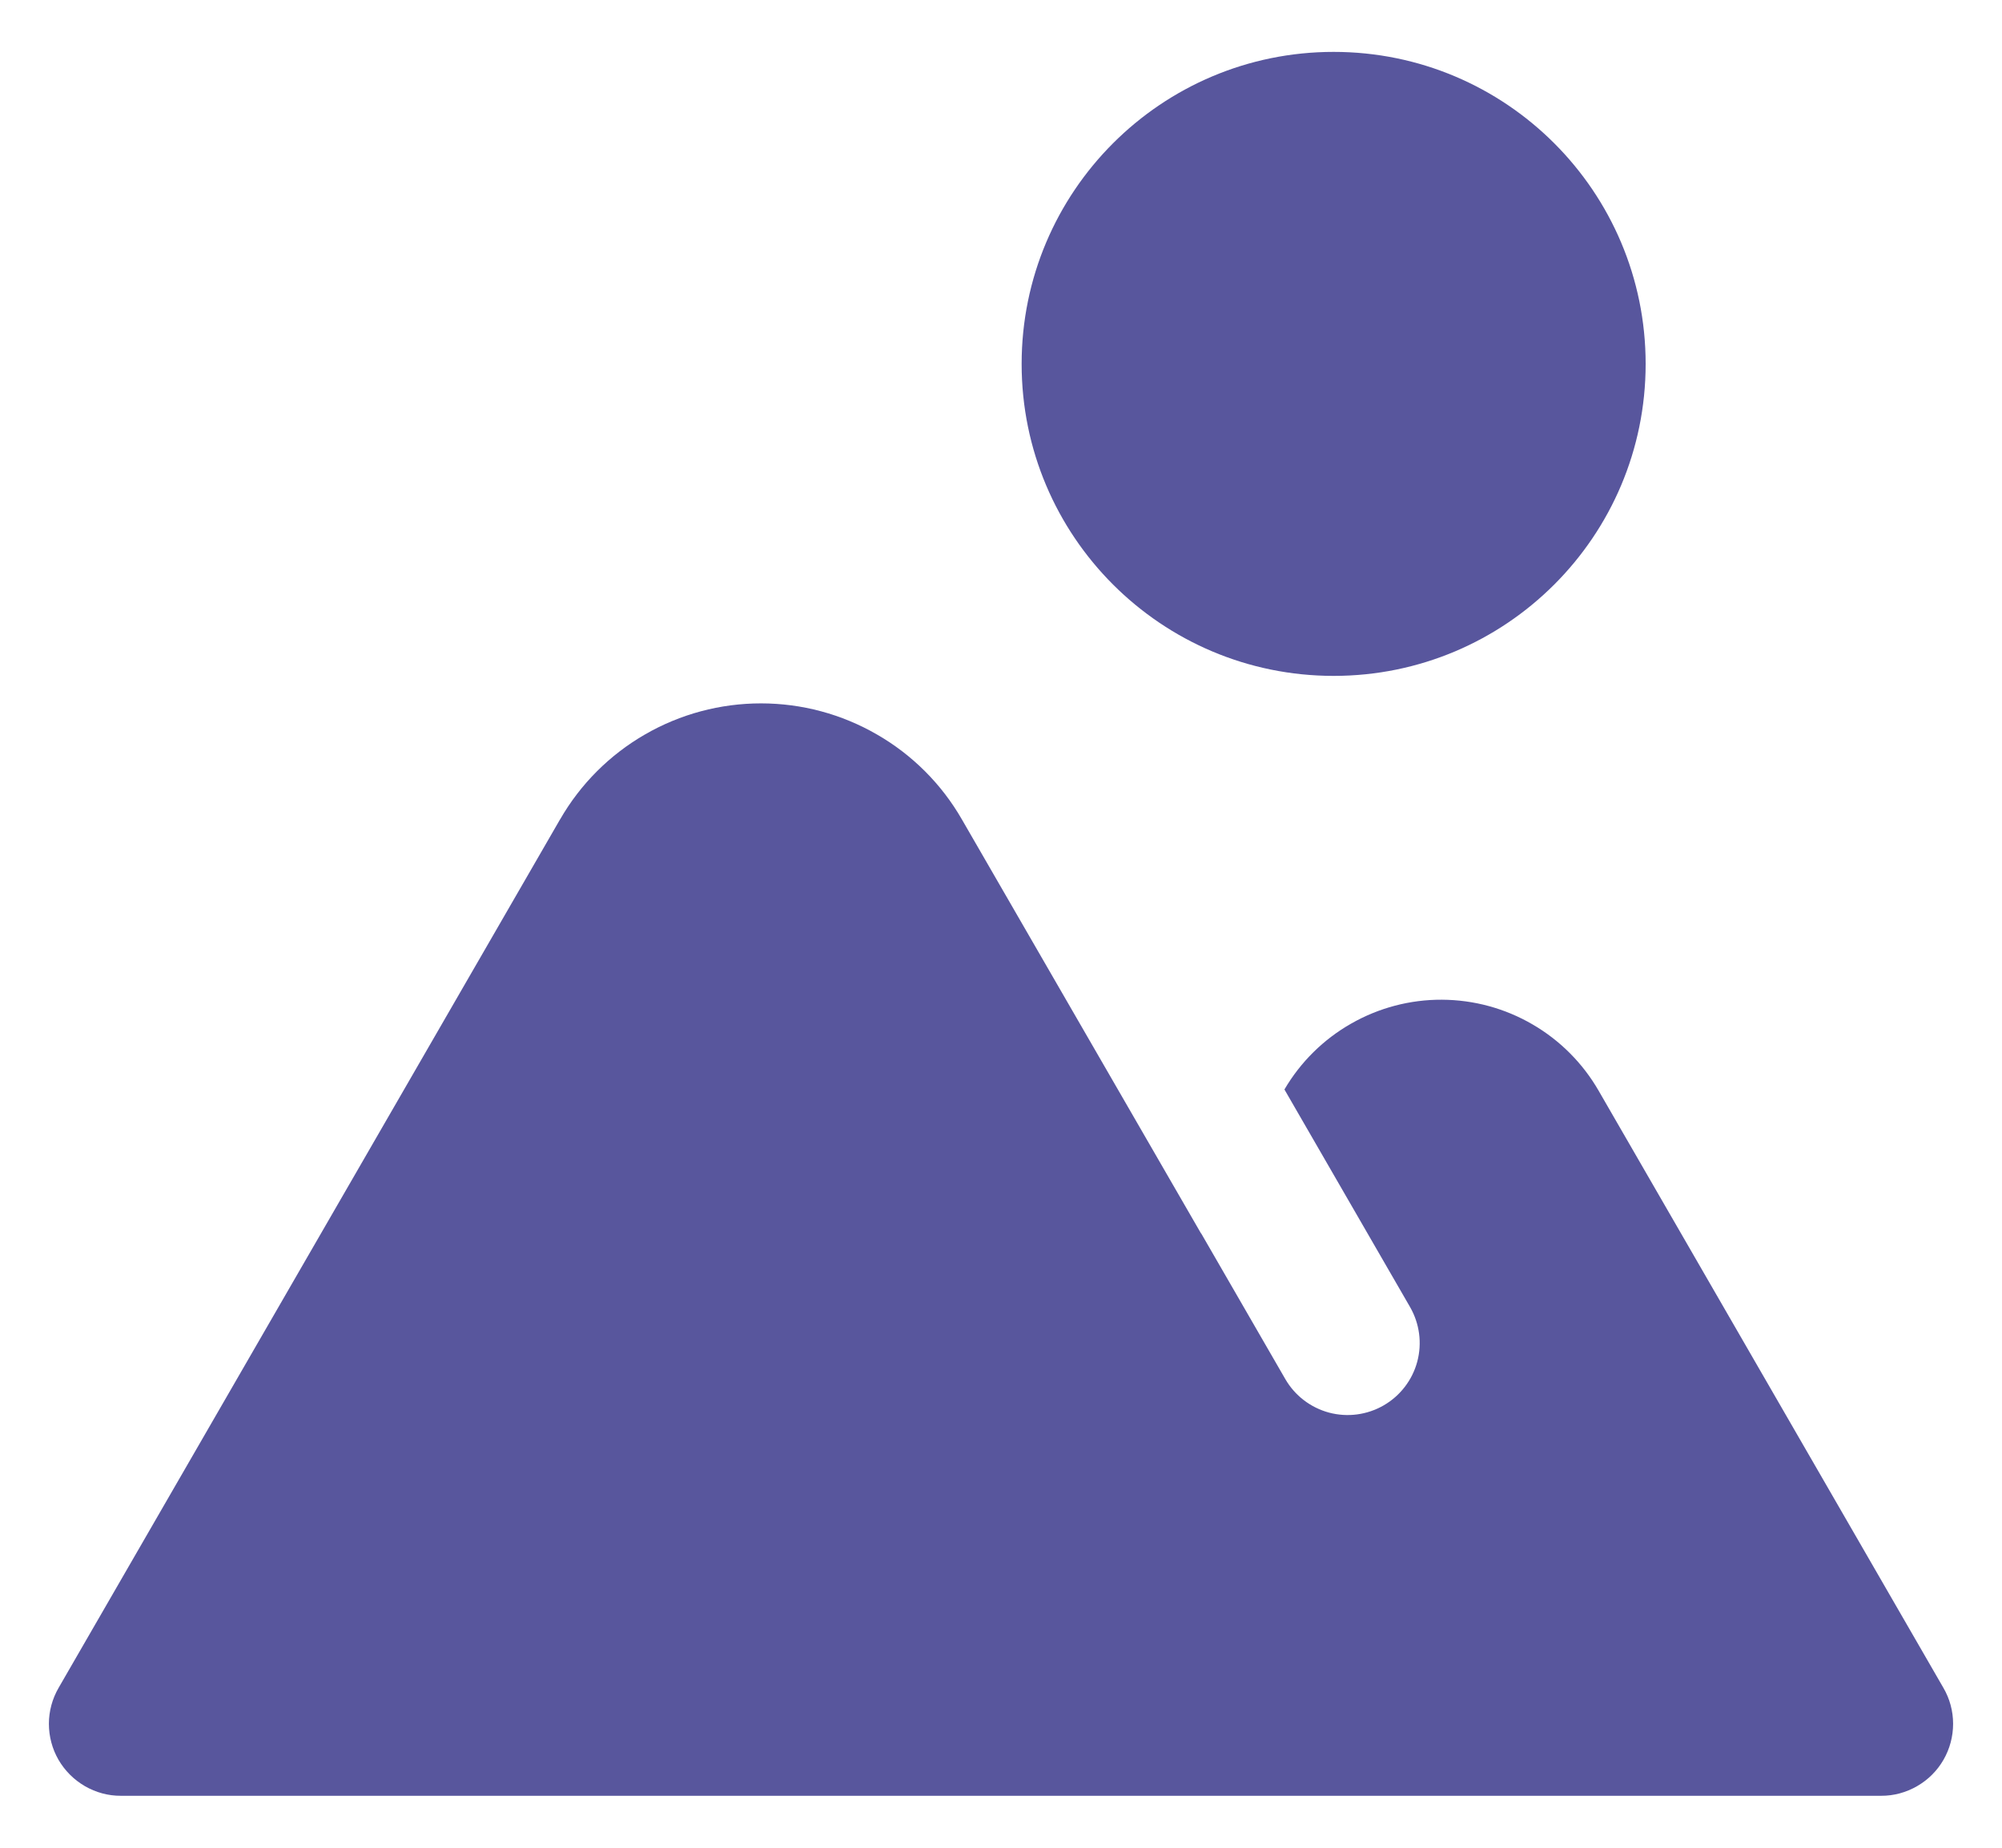
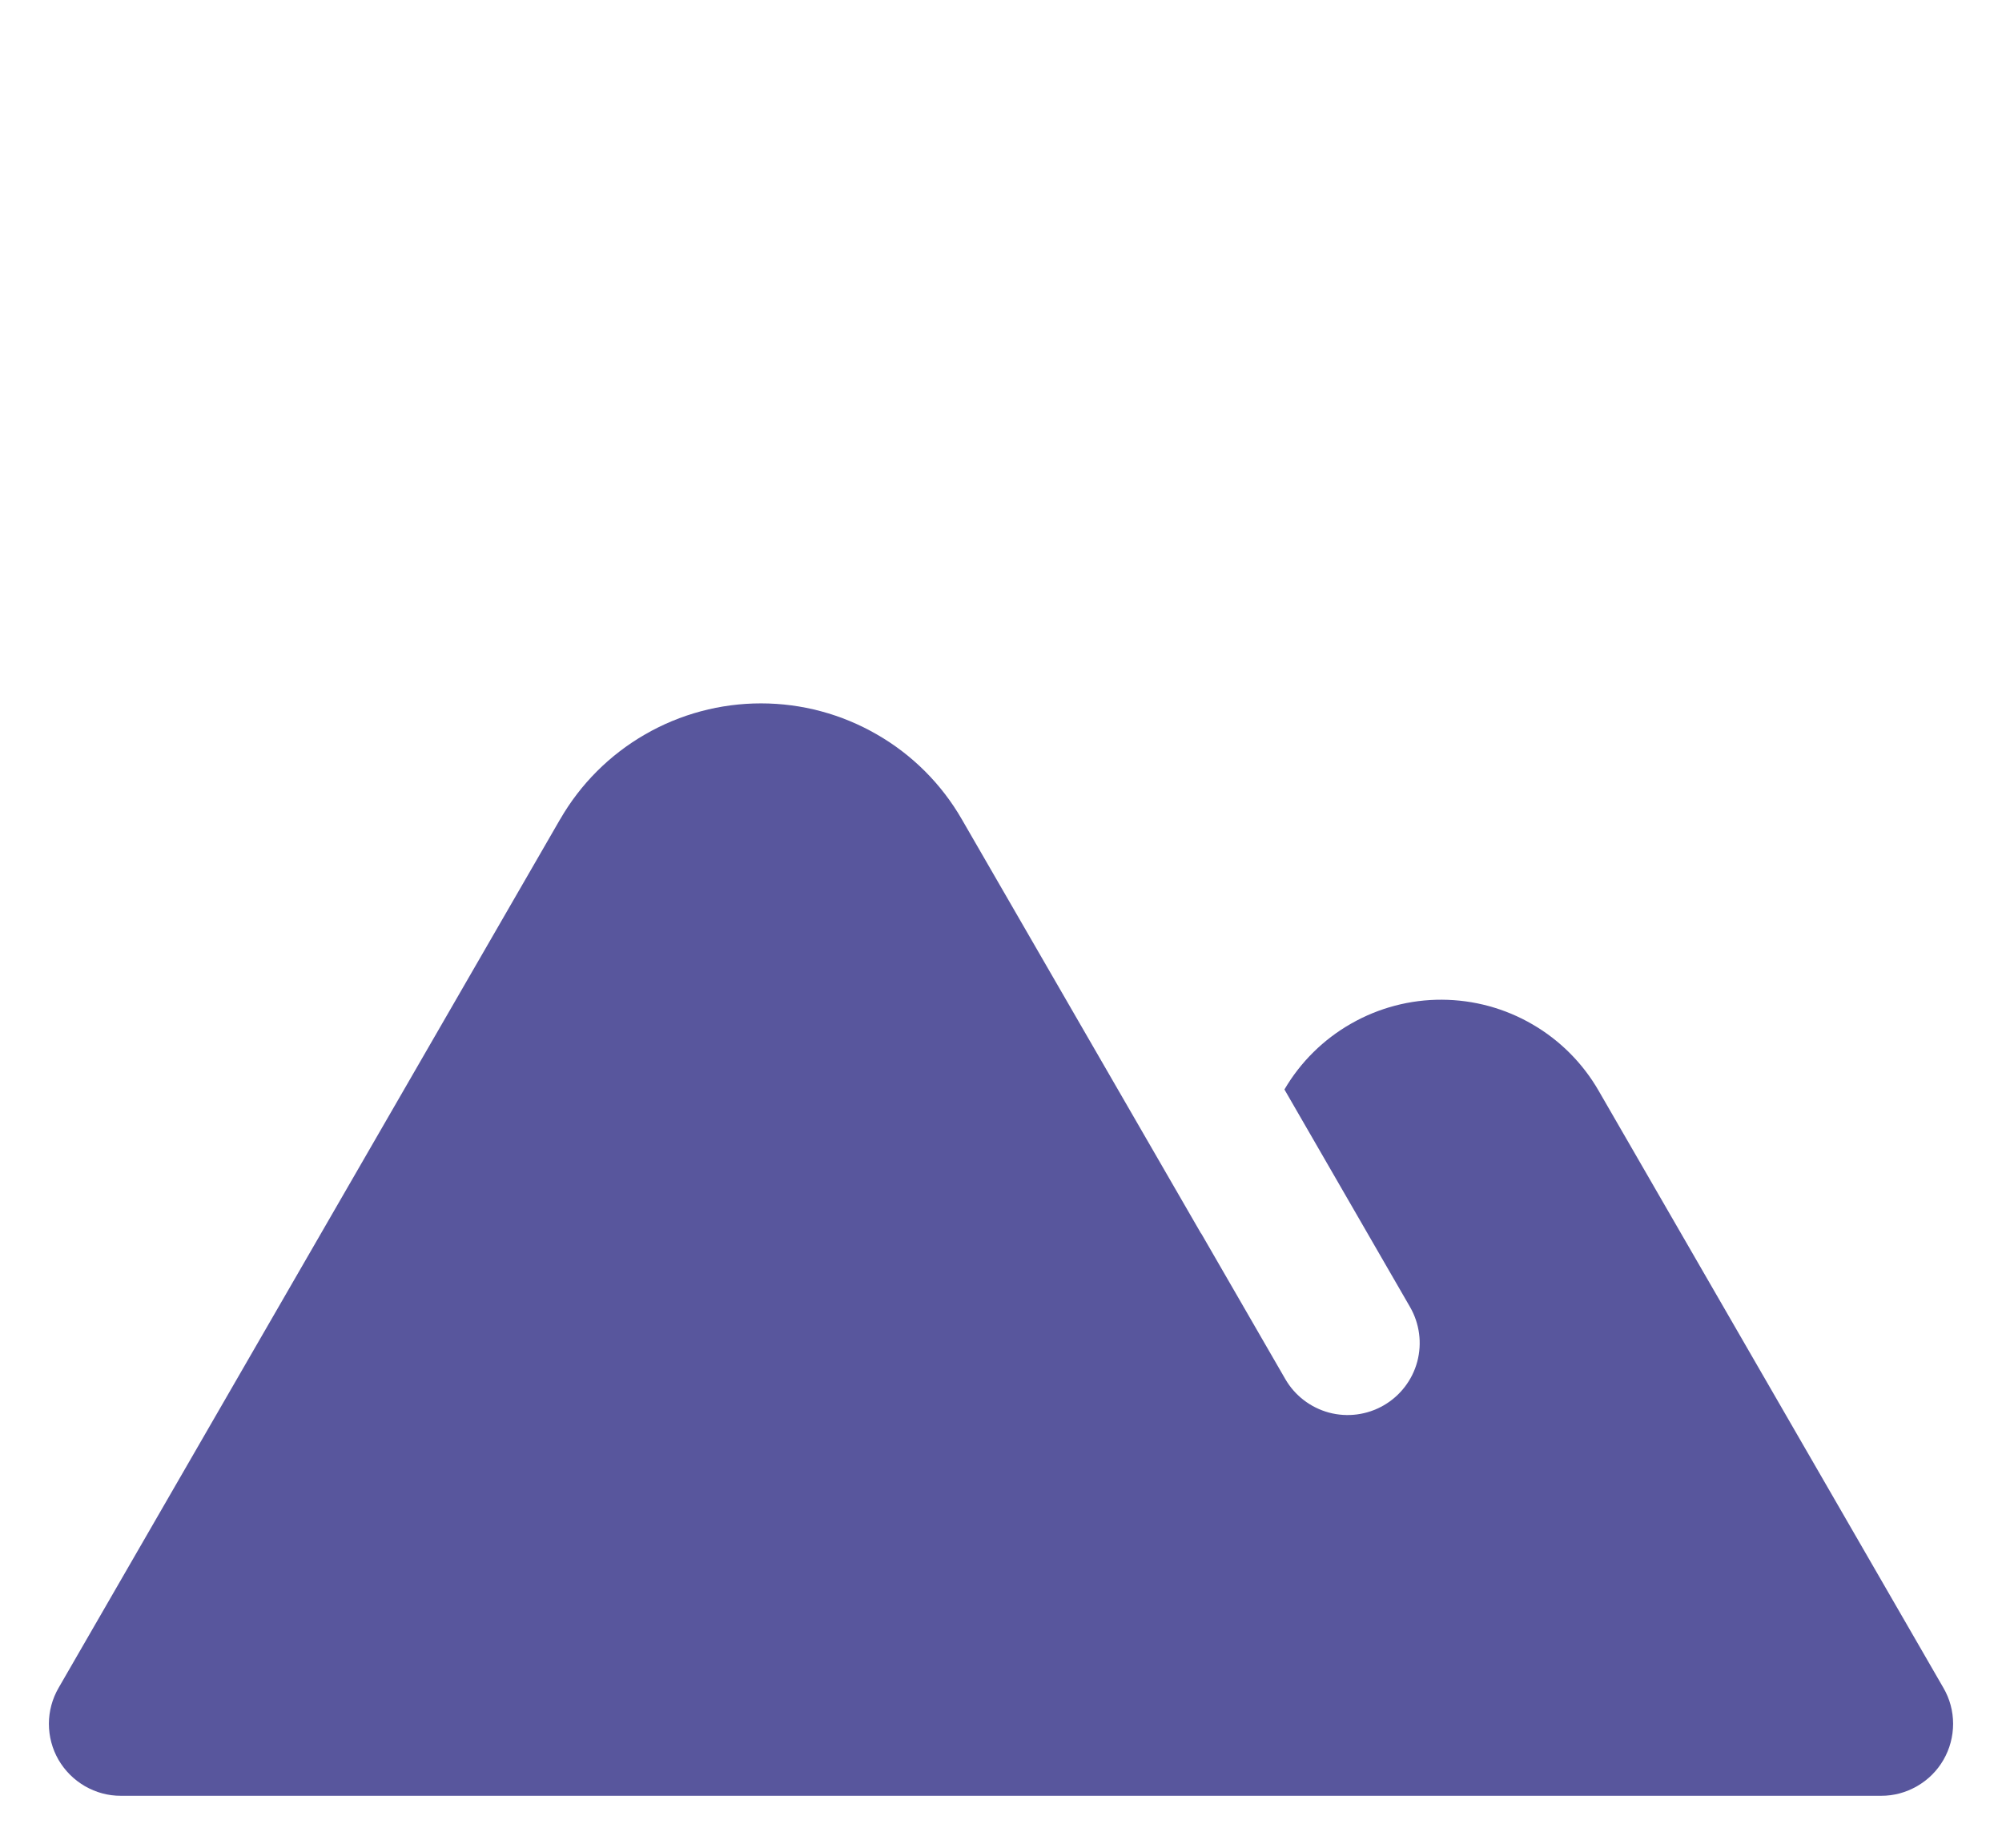
<svg xmlns="http://www.w3.org/2000/svg" width="26" height="24" viewBox="0 0 26 24" fill="none">
  <path d="M25.239 21.923L20.762 14.168C20.556 13.81 20.259 13.512 19.902 13.305C19.545 13.097 19.14 12.987 18.726 12.985C18.313 12.983 17.907 13.09 17.548 13.295C17.189 13.499 16.89 13.794 16.681 14.151L18.312 16.976C18.436 17.191 18.47 17.446 18.406 17.686C18.342 17.925 18.185 18.13 17.97 18.254C17.755 18.378 17.5 18.412 17.26 18.348C17.02 18.283 16.816 18.127 16.692 17.912L15.599 16.019L15.598 16.021L12.492 10.643C12.228 10.184 11.848 9.804 11.389 9.54C10.931 9.275 10.412 9.136 9.883 9.136C9.354 9.136 8.834 9.275 8.376 9.54C7.918 9.804 7.538 10.184 7.274 10.643V10.642L0.761 21.923C0.679 22.065 0.635 22.226 0.635 22.39C0.635 22.554 0.678 22.716 0.76 22.858C0.843 23 0.961 23.118 1.103 23.2C1.245 23.282 1.406 23.326 1.57 23.325H24.43C24.594 23.326 24.755 23.282 24.897 23.2C25.04 23.118 25.158 23 25.24 22.858C25.322 22.716 25.365 22.554 25.365 22.39C25.365 22.226 25.322 22.065 25.239 21.923Z" fill="#58569D" />
-   <path d="M17.32 8.779C19.558 8.779 21.372 6.965 21.372 4.727C21.372 2.489 19.558 0.674 17.32 0.674C15.082 0.674 13.268 2.489 13.268 4.727C13.268 6.965 15.082 8.779 17.32 8.779Z" fill="#58569D" />
</svg>